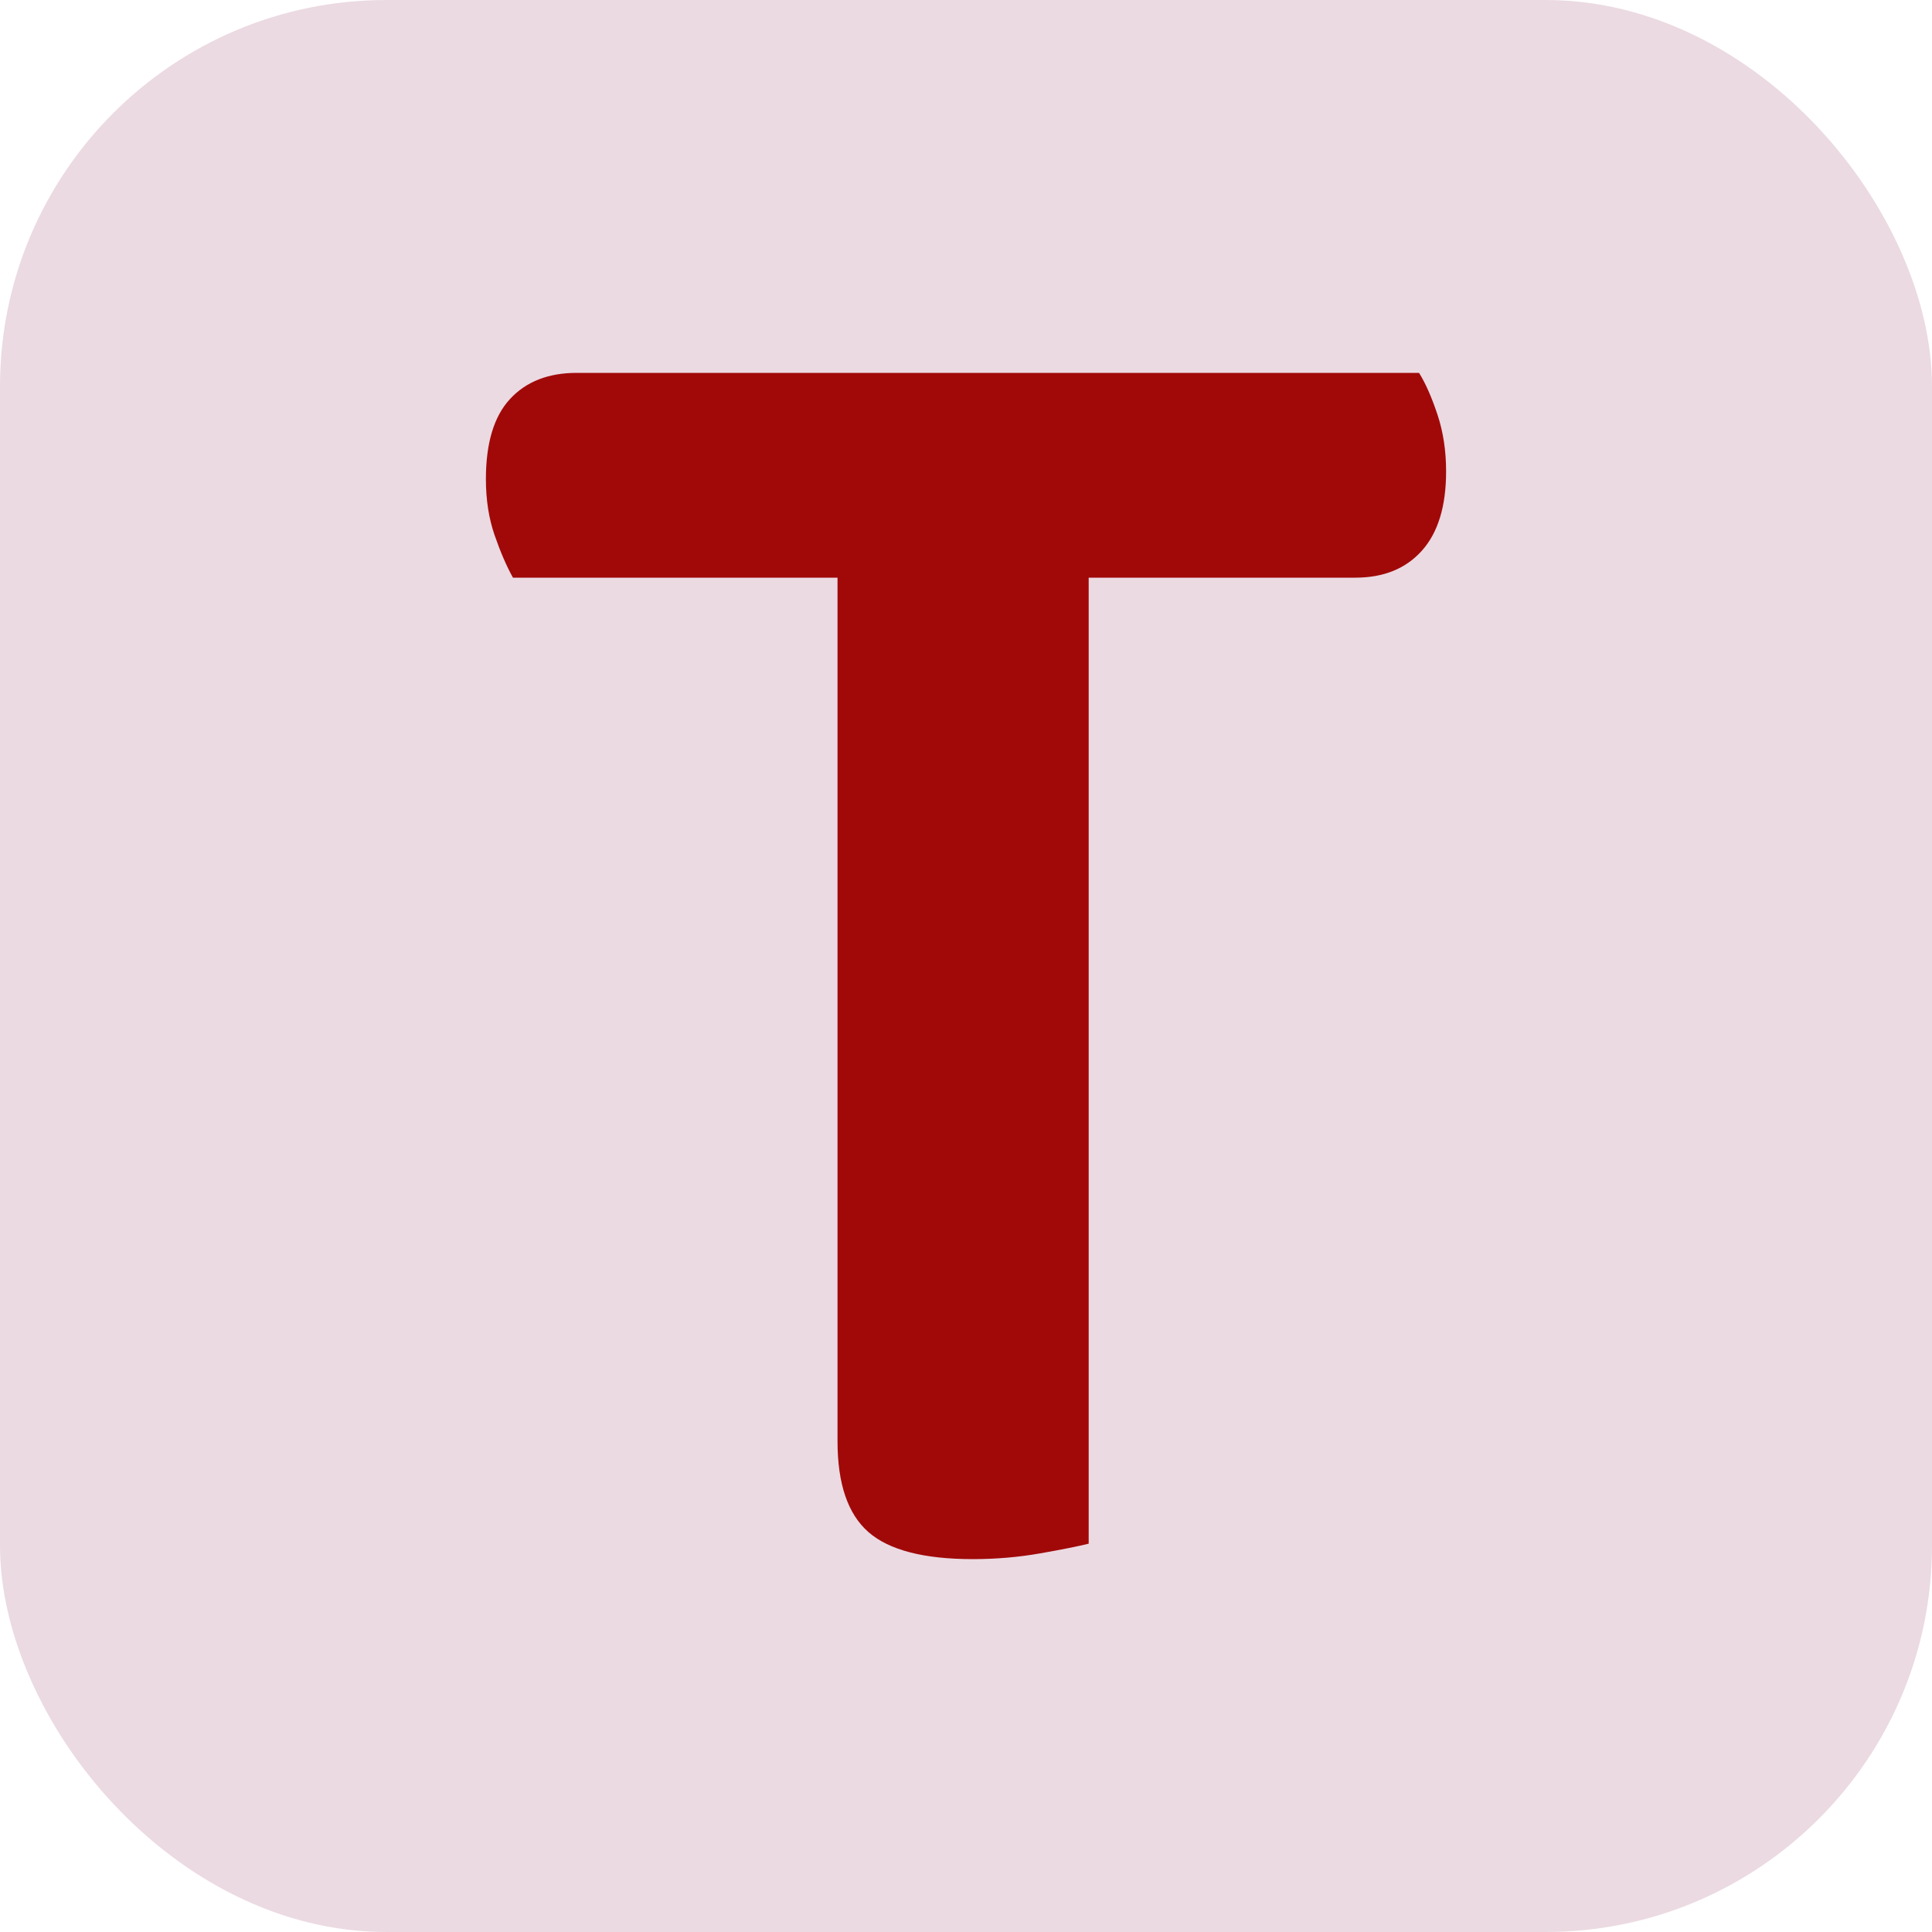
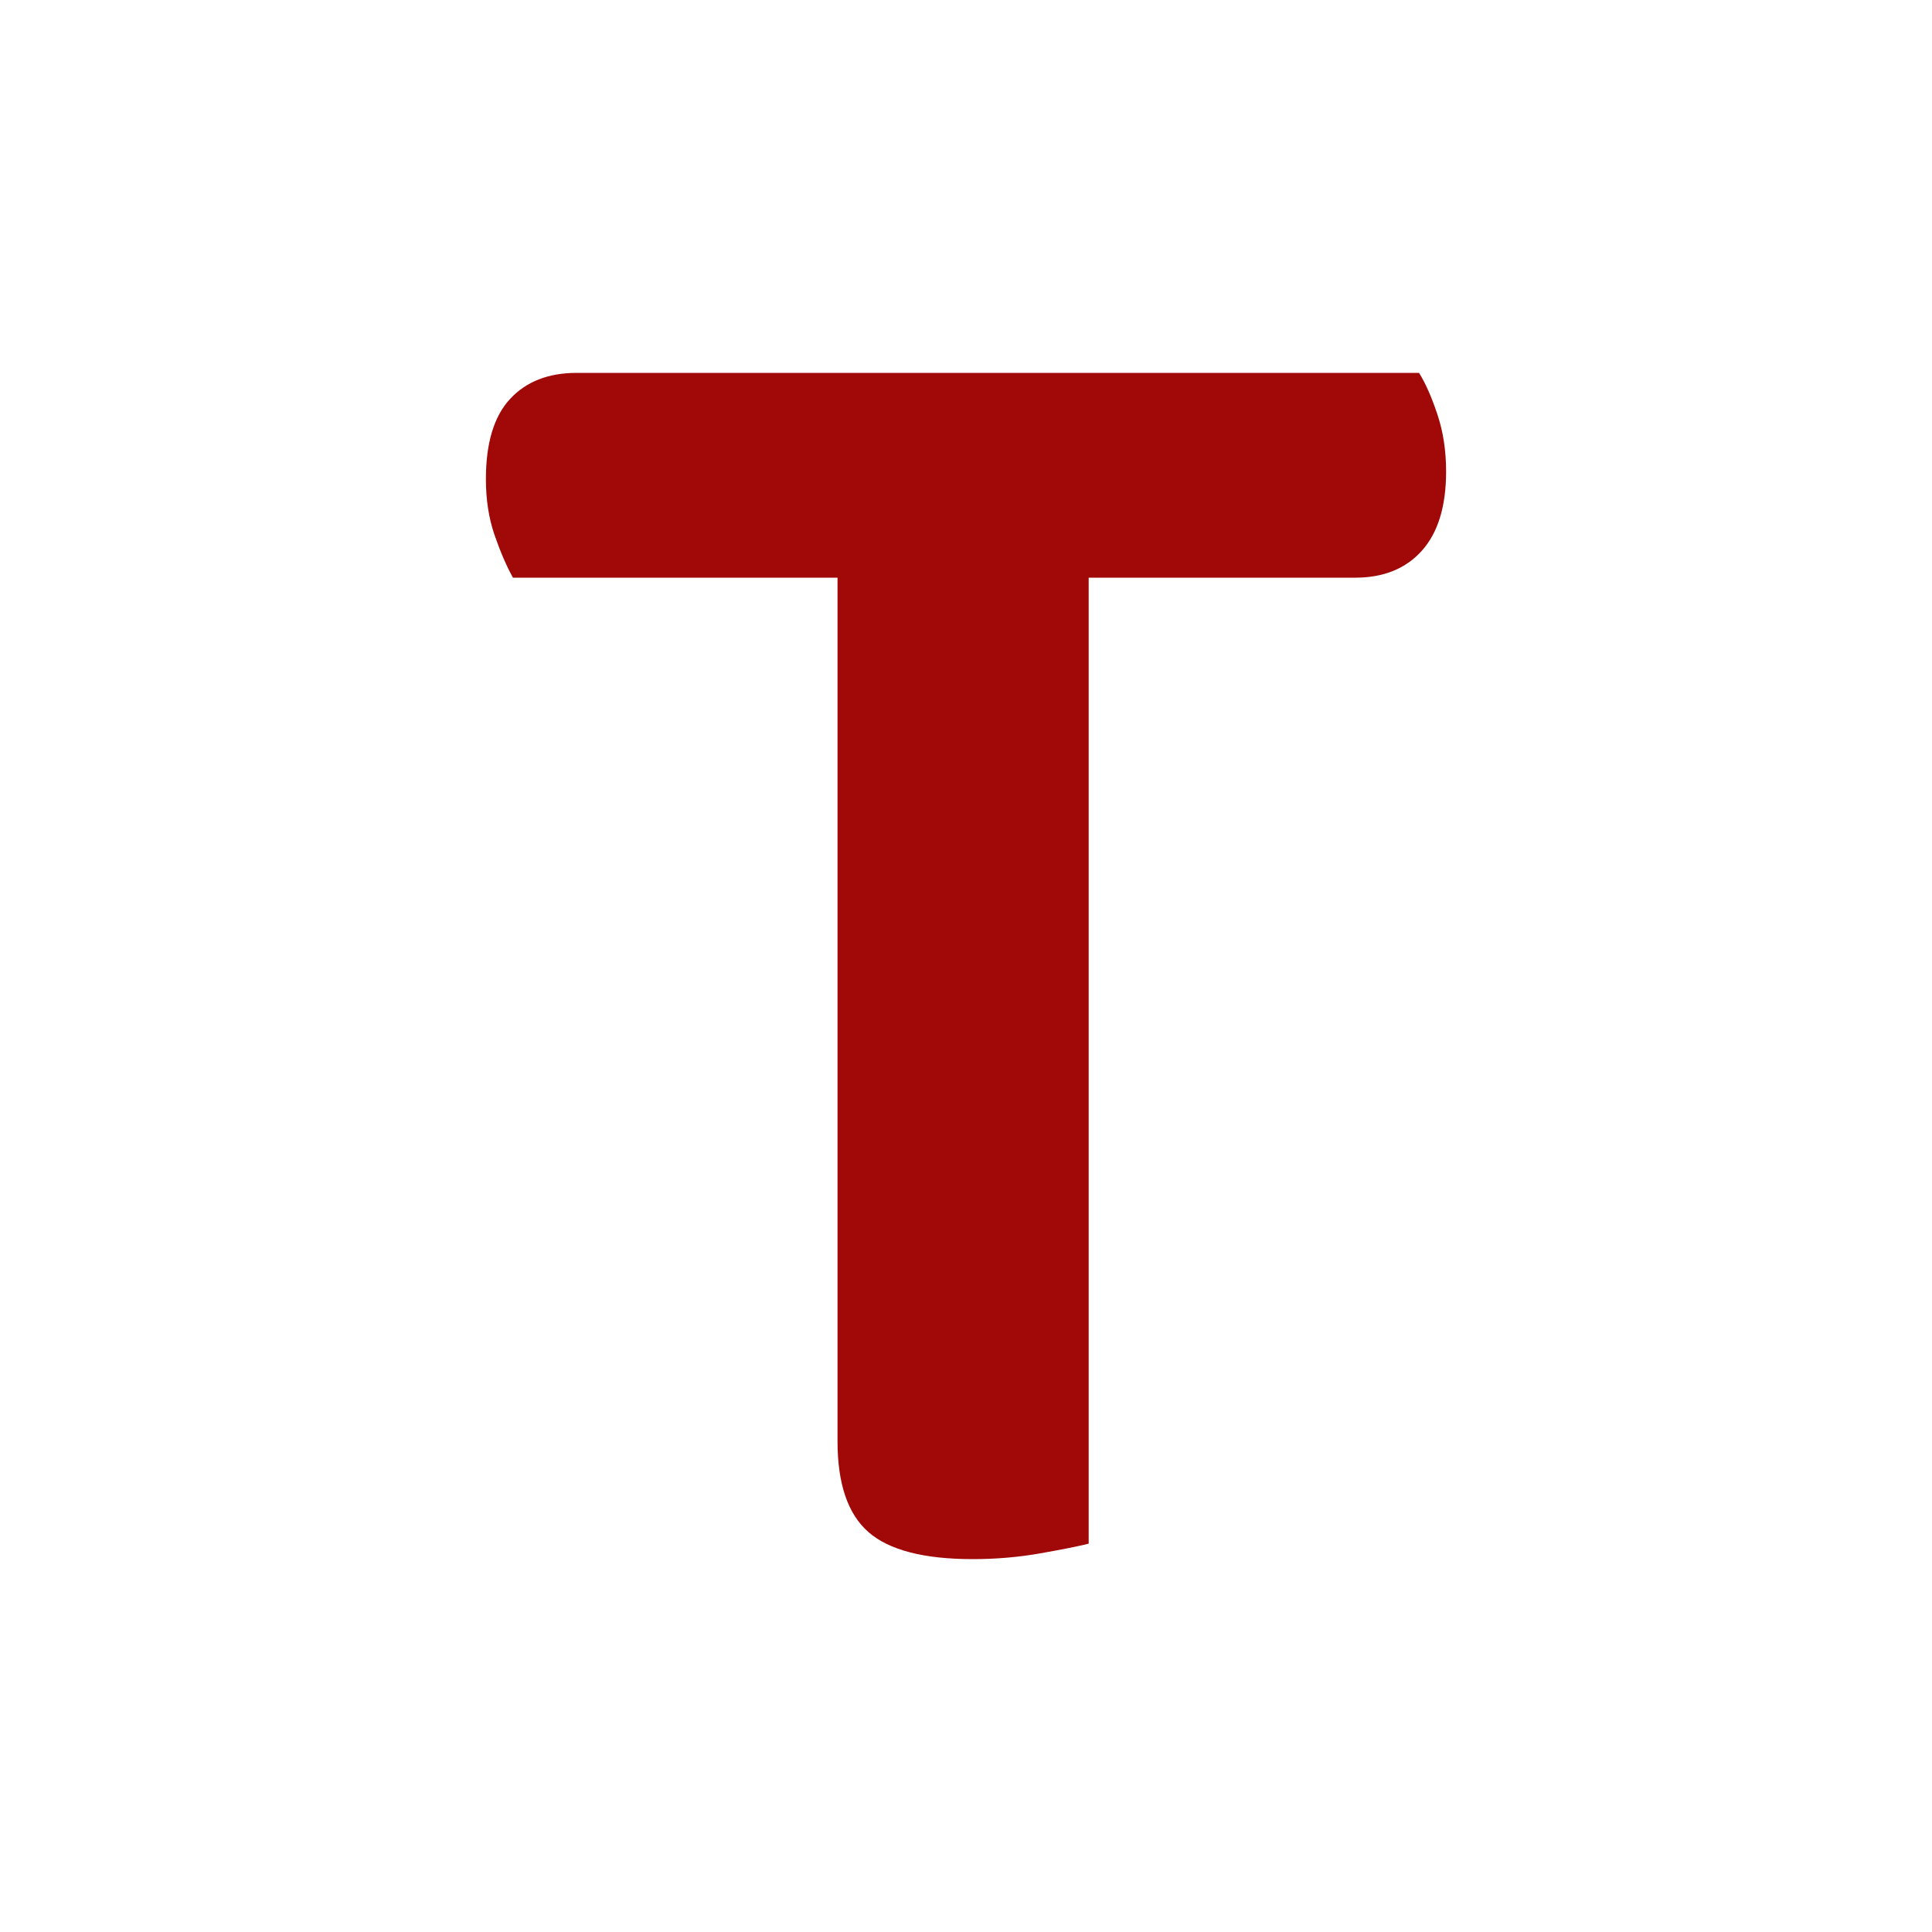
<svg xmlns="http://www.w3.org/2000/svg" width="256" height="256" viewBox="0 0 100 100">
-   <rect width="100" height="100" rx="20" fill="#ebdae2" />
  <path d="M73.45 19.30L73.45 19.30Q73.95 20.10 74.40 21.45Q74.85 22.80 74.85 24.40L74.85 24.40Q74.85 27.10 73.60 28.50Q72.35 29.90 70.15 29.90L70.15 29.90L56.35 29.90L56.35 79.90Q55.55 80.10 53.85 80.40Q52.15 80.70 50.35 80.70L50.35 80.70Q46.55 80.70 44.95 79.30Q43.35 77.90 43.35 74.60L43.35 74.60L43.35 29.90L26.55 29.90Q26.05 29 25.60 27.70Q25.15 26.40 25.15 24.80L25.15 24.80Q25.15 22 26.40 20.65Q27.65 19.30 29.85 19.30L29.85 19.30L73.45 19.30Z" fill="#a10909" />
</svg>